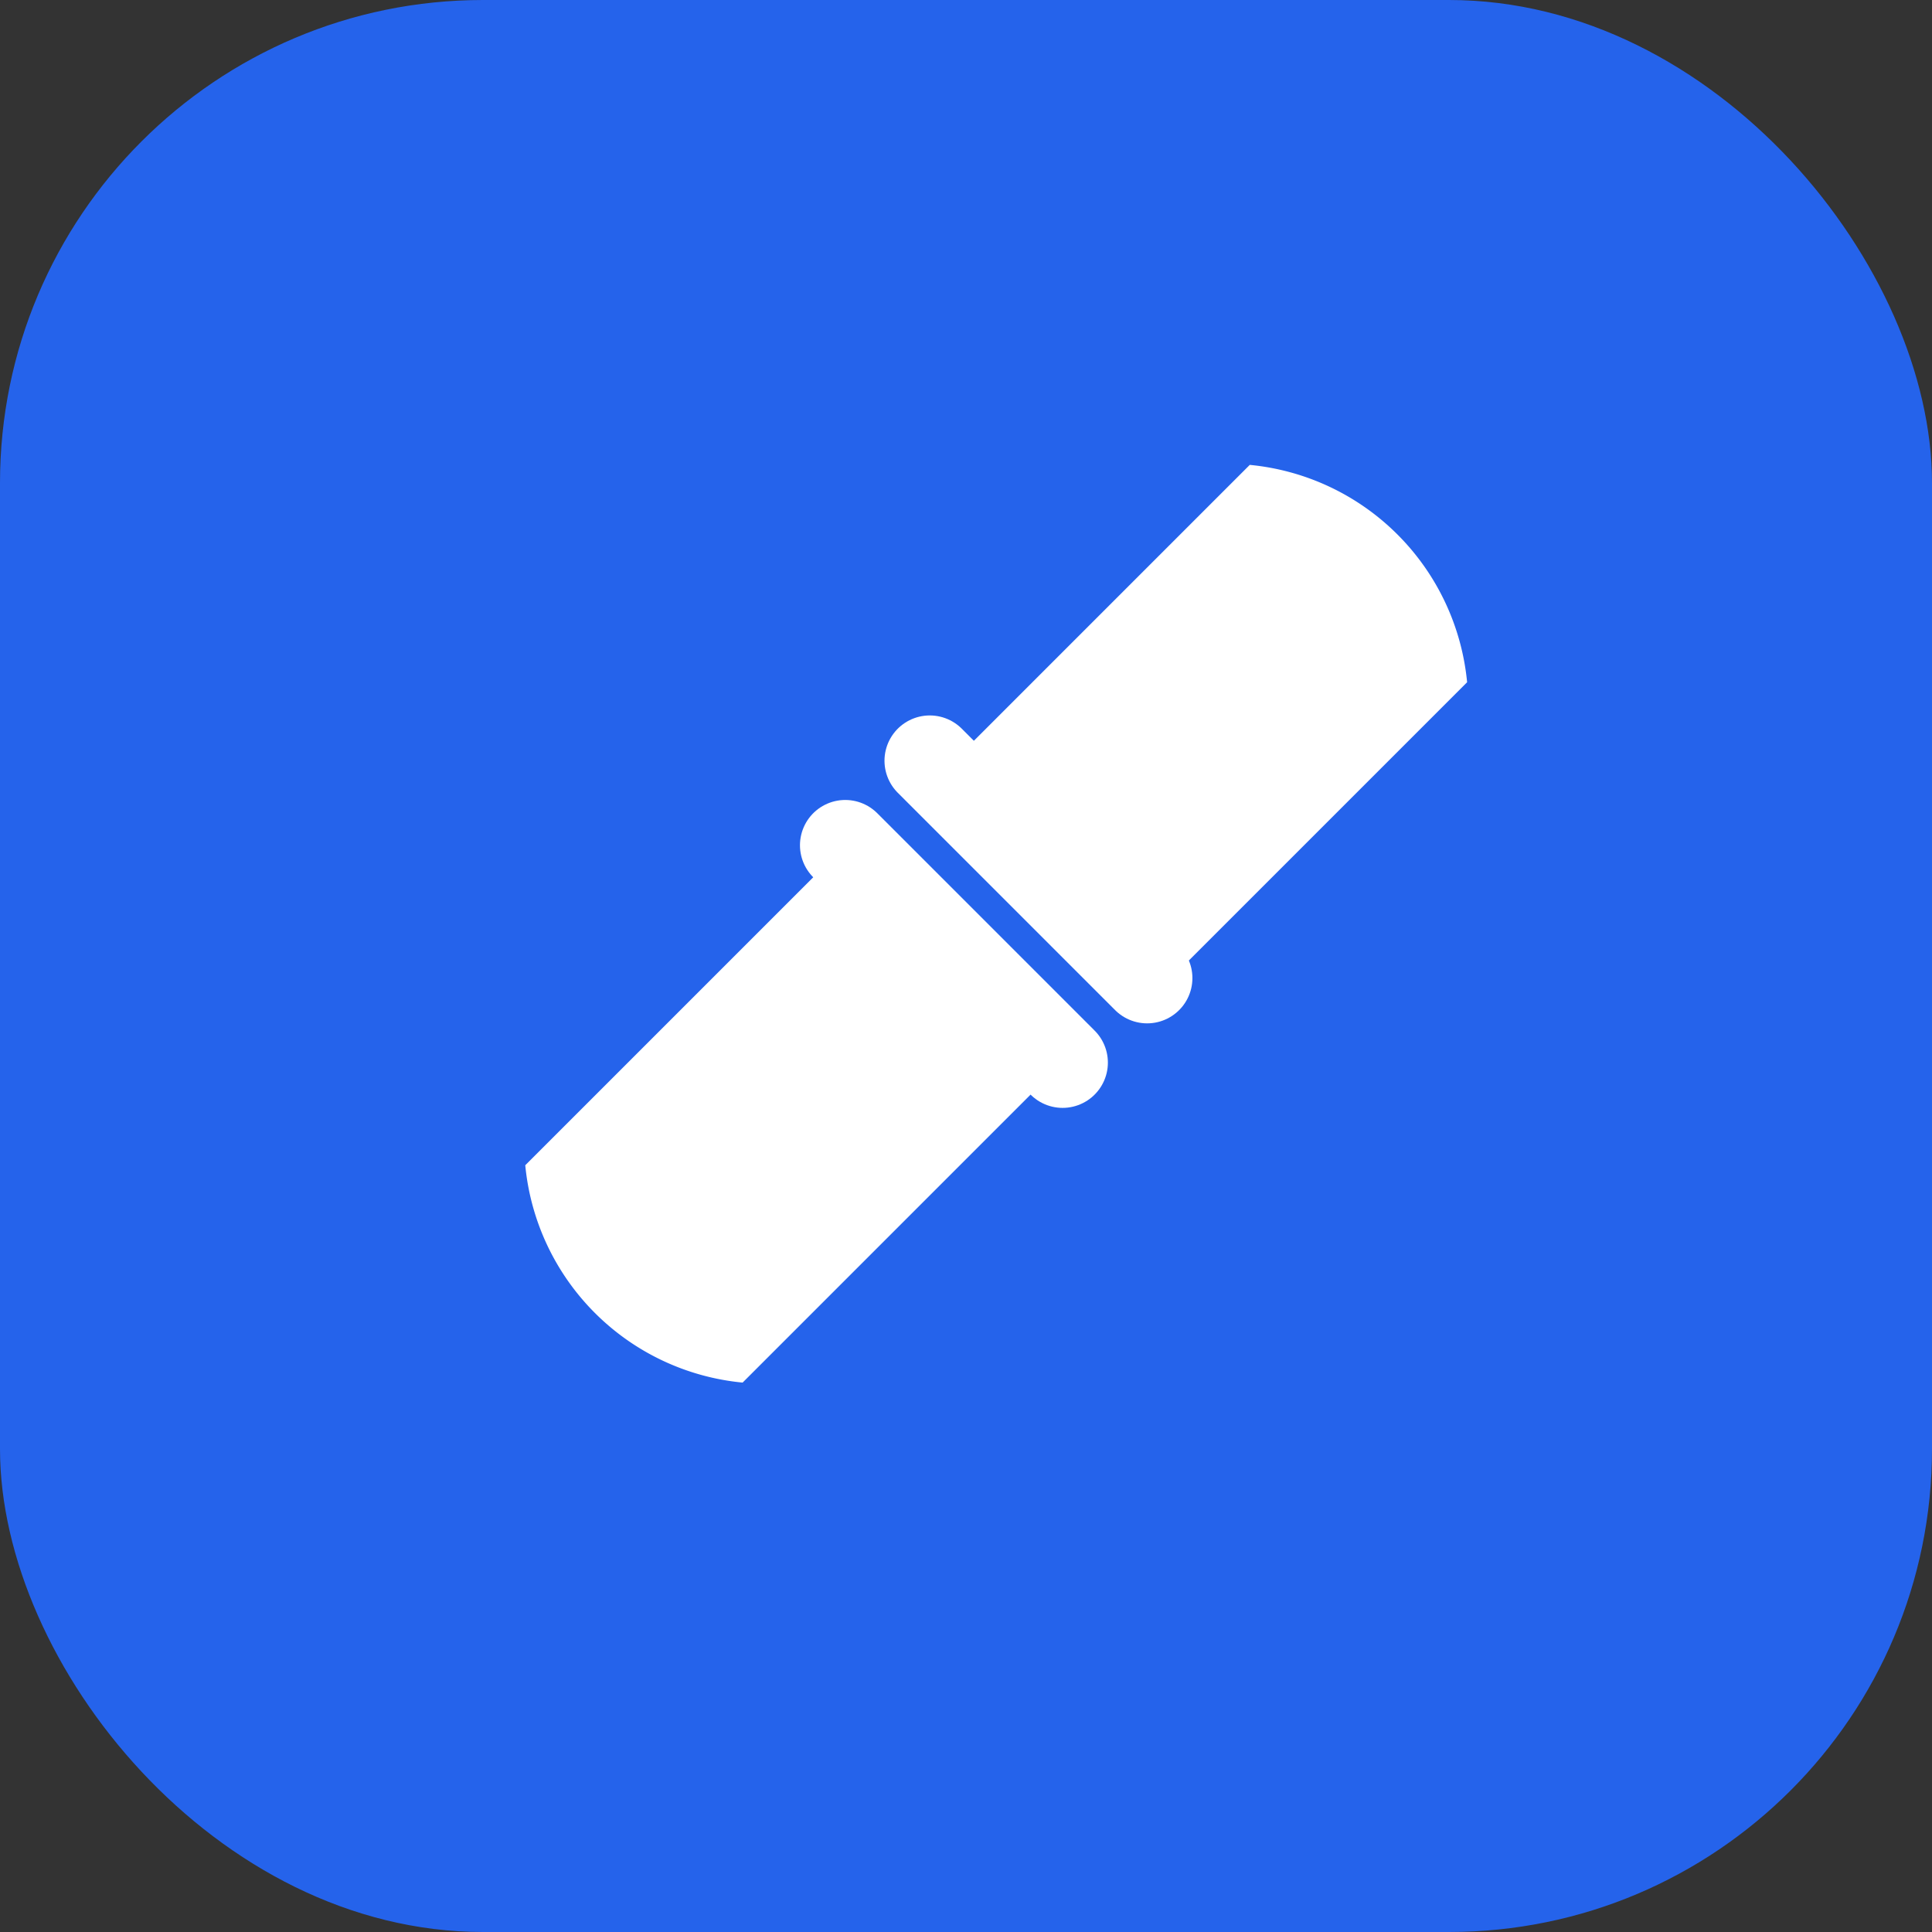
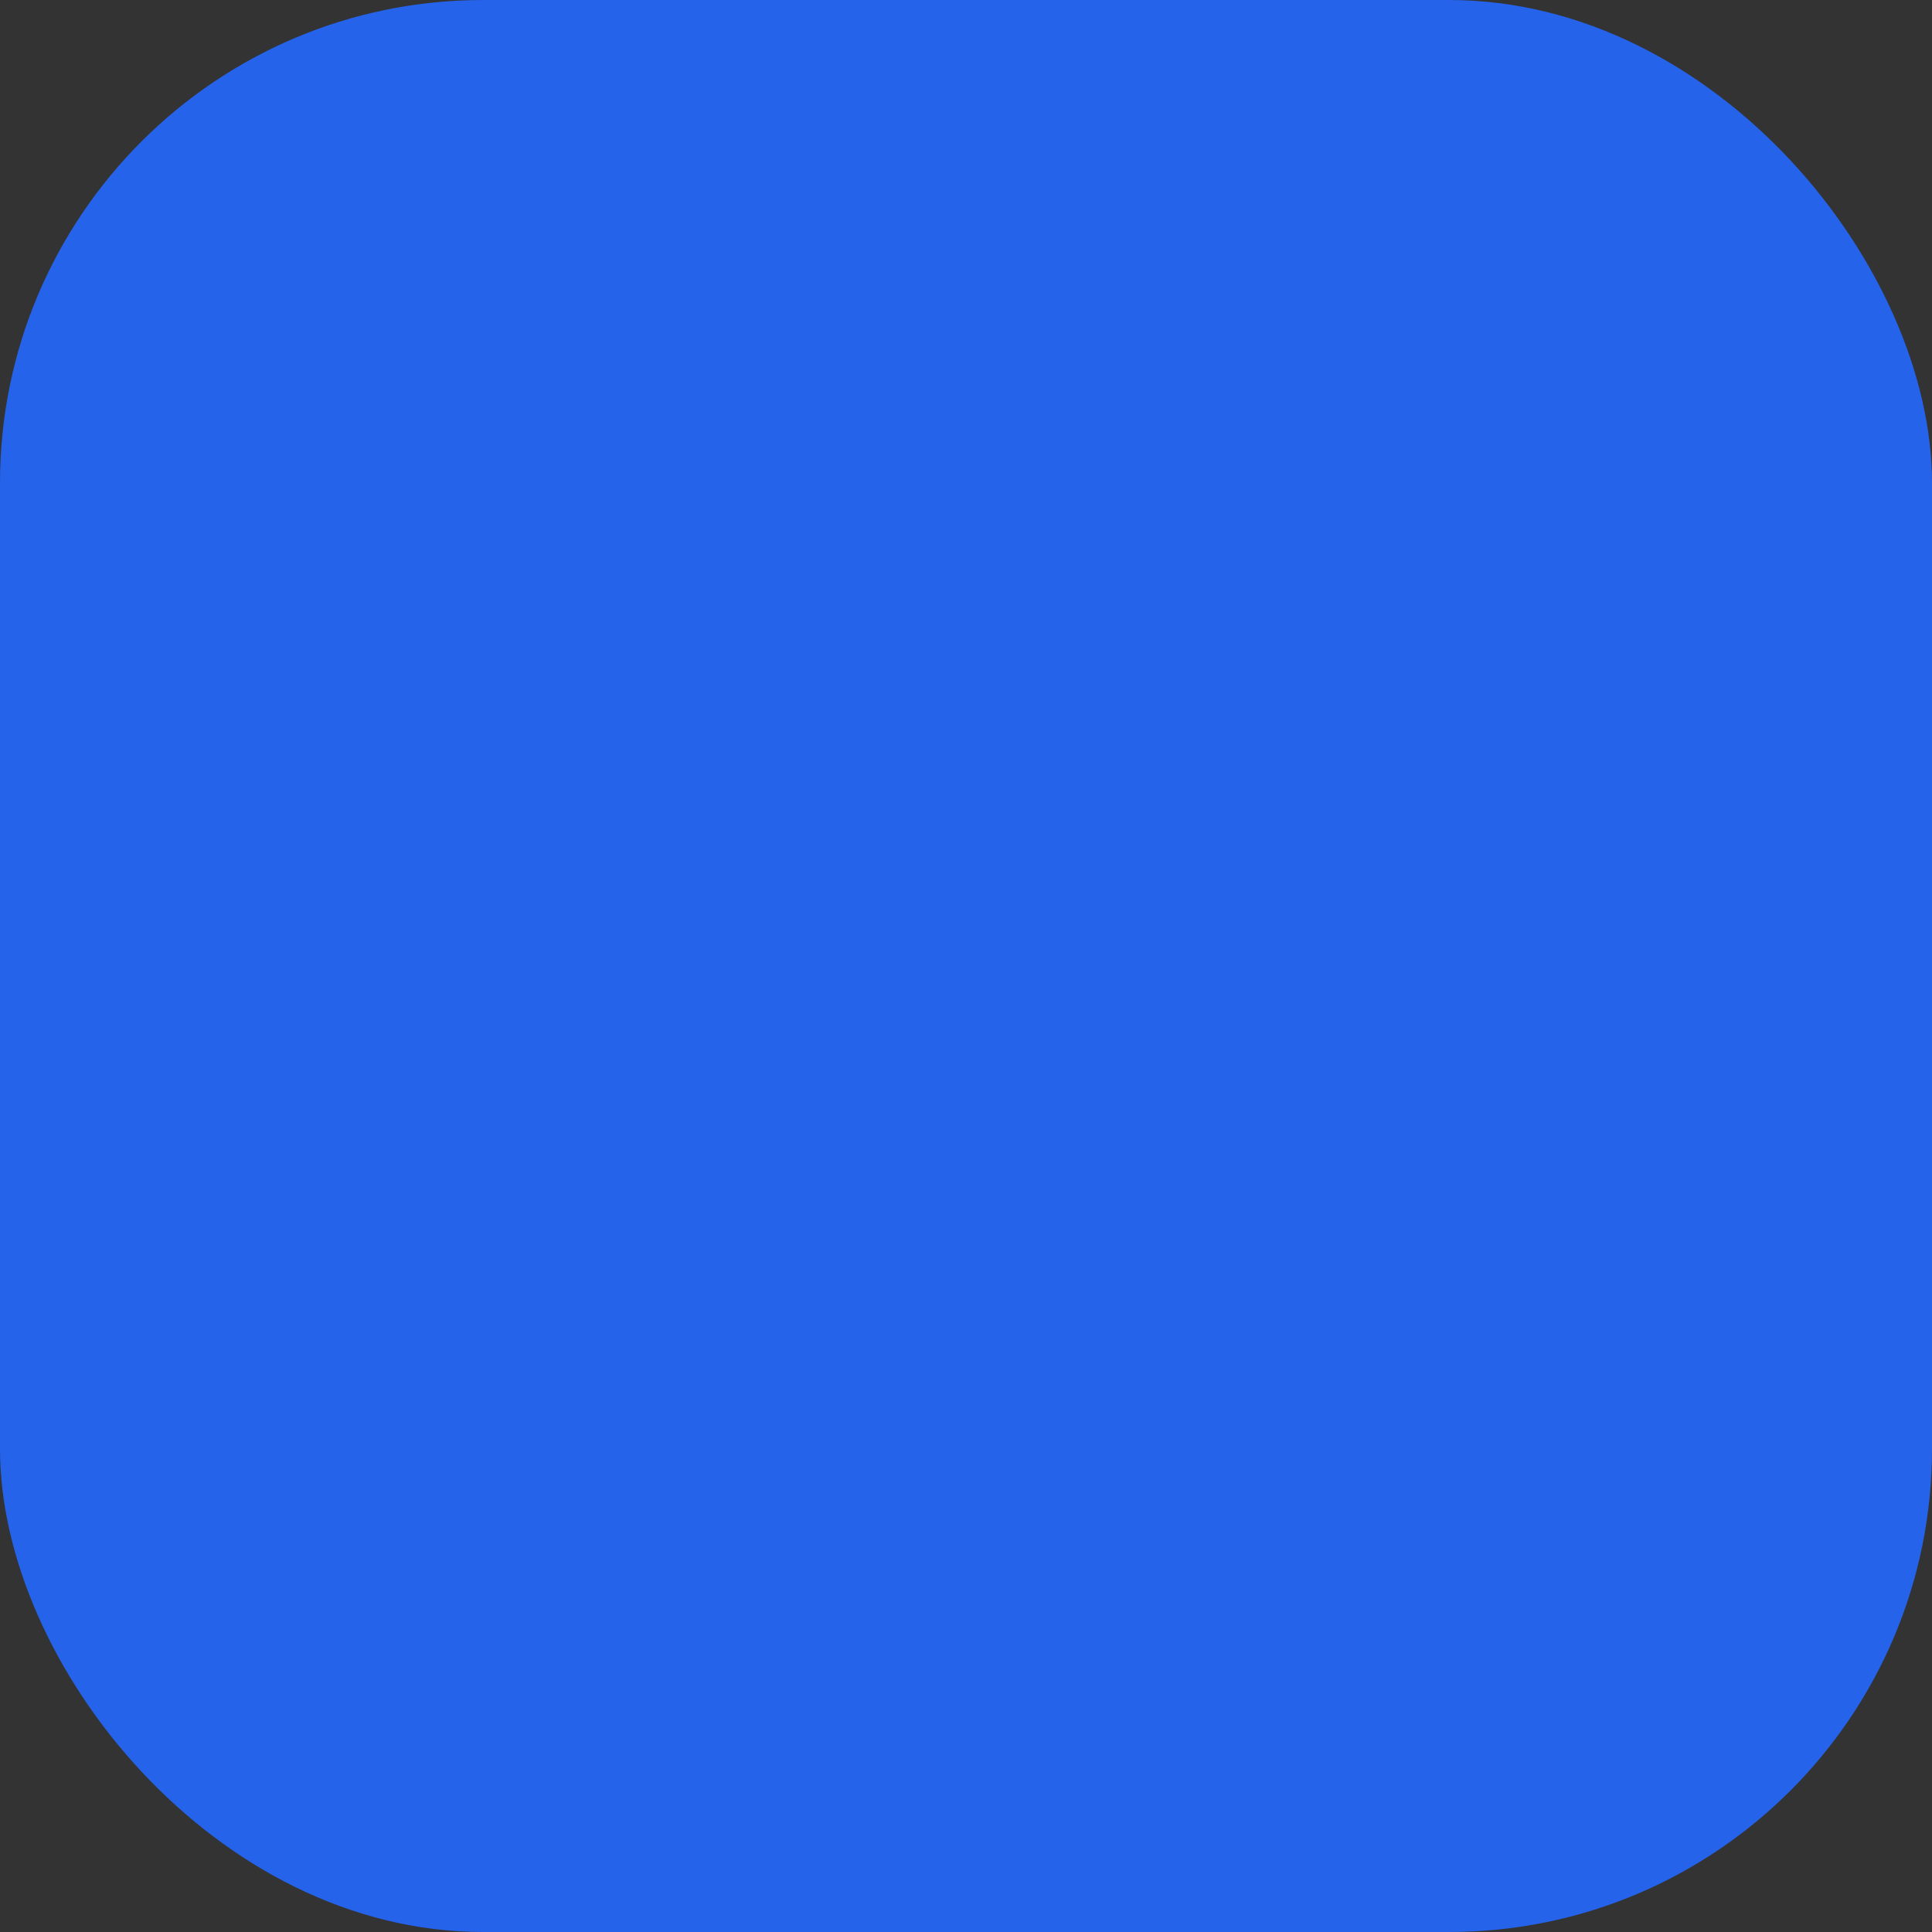
<svg xmlns="http://www.w3.org/2000/svg" width="32" height="32" viewBox="0 0 32 32">
  <rect x="0" y="0" width="32" height="32" fill="#333333" stroke="none" />
  <rect width="32" height="32" rx="8" fill="#2563eb" />
-   <path d="M20.7 7.7l-5.3 5.3 3.6 3.6 5.3-5.3a4 4 0 0 0-3.6-3.6zM14 14l-5.3 5.3a4 4 0 0 0 3.6 3.6l5.3-5.3-3.6-3.6z" fill="white" />
-   <path d="M14 14l3.6 3.6M15.4 12.6L19 16.2" stroke="white" stroke-width="1.5" stroke-linecap="round" stroke-linejoin="round" />
</svg>